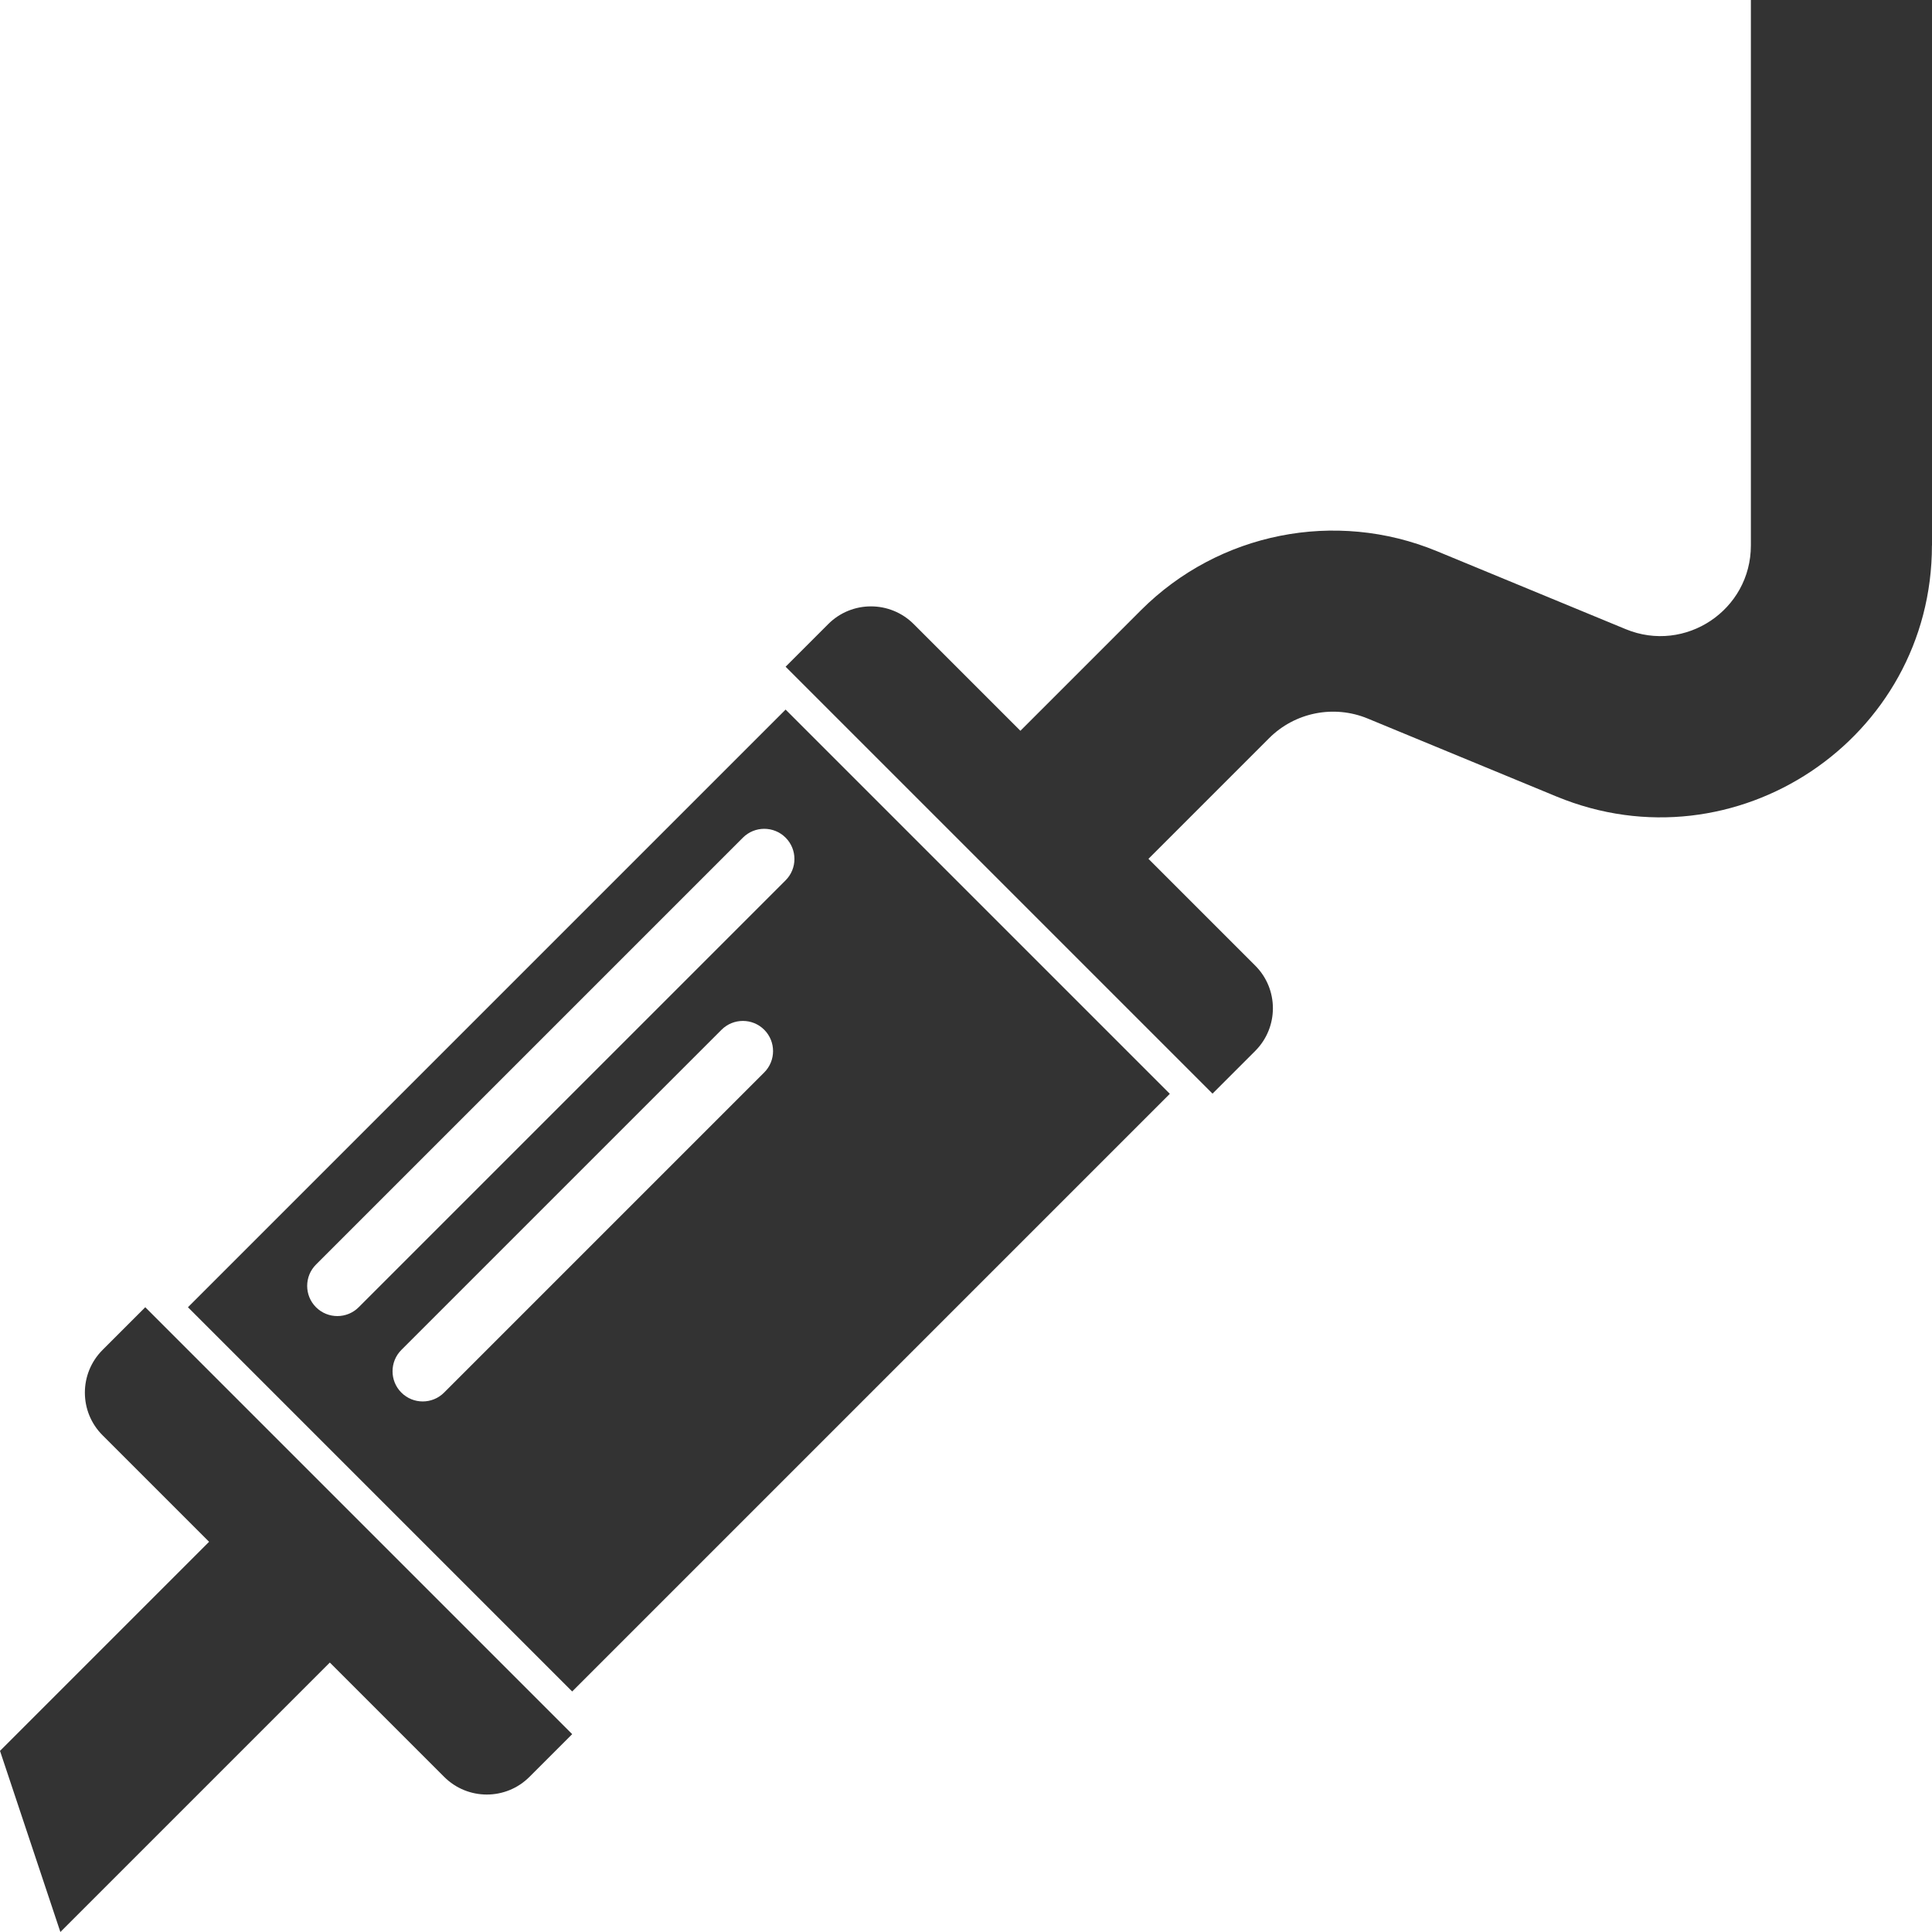
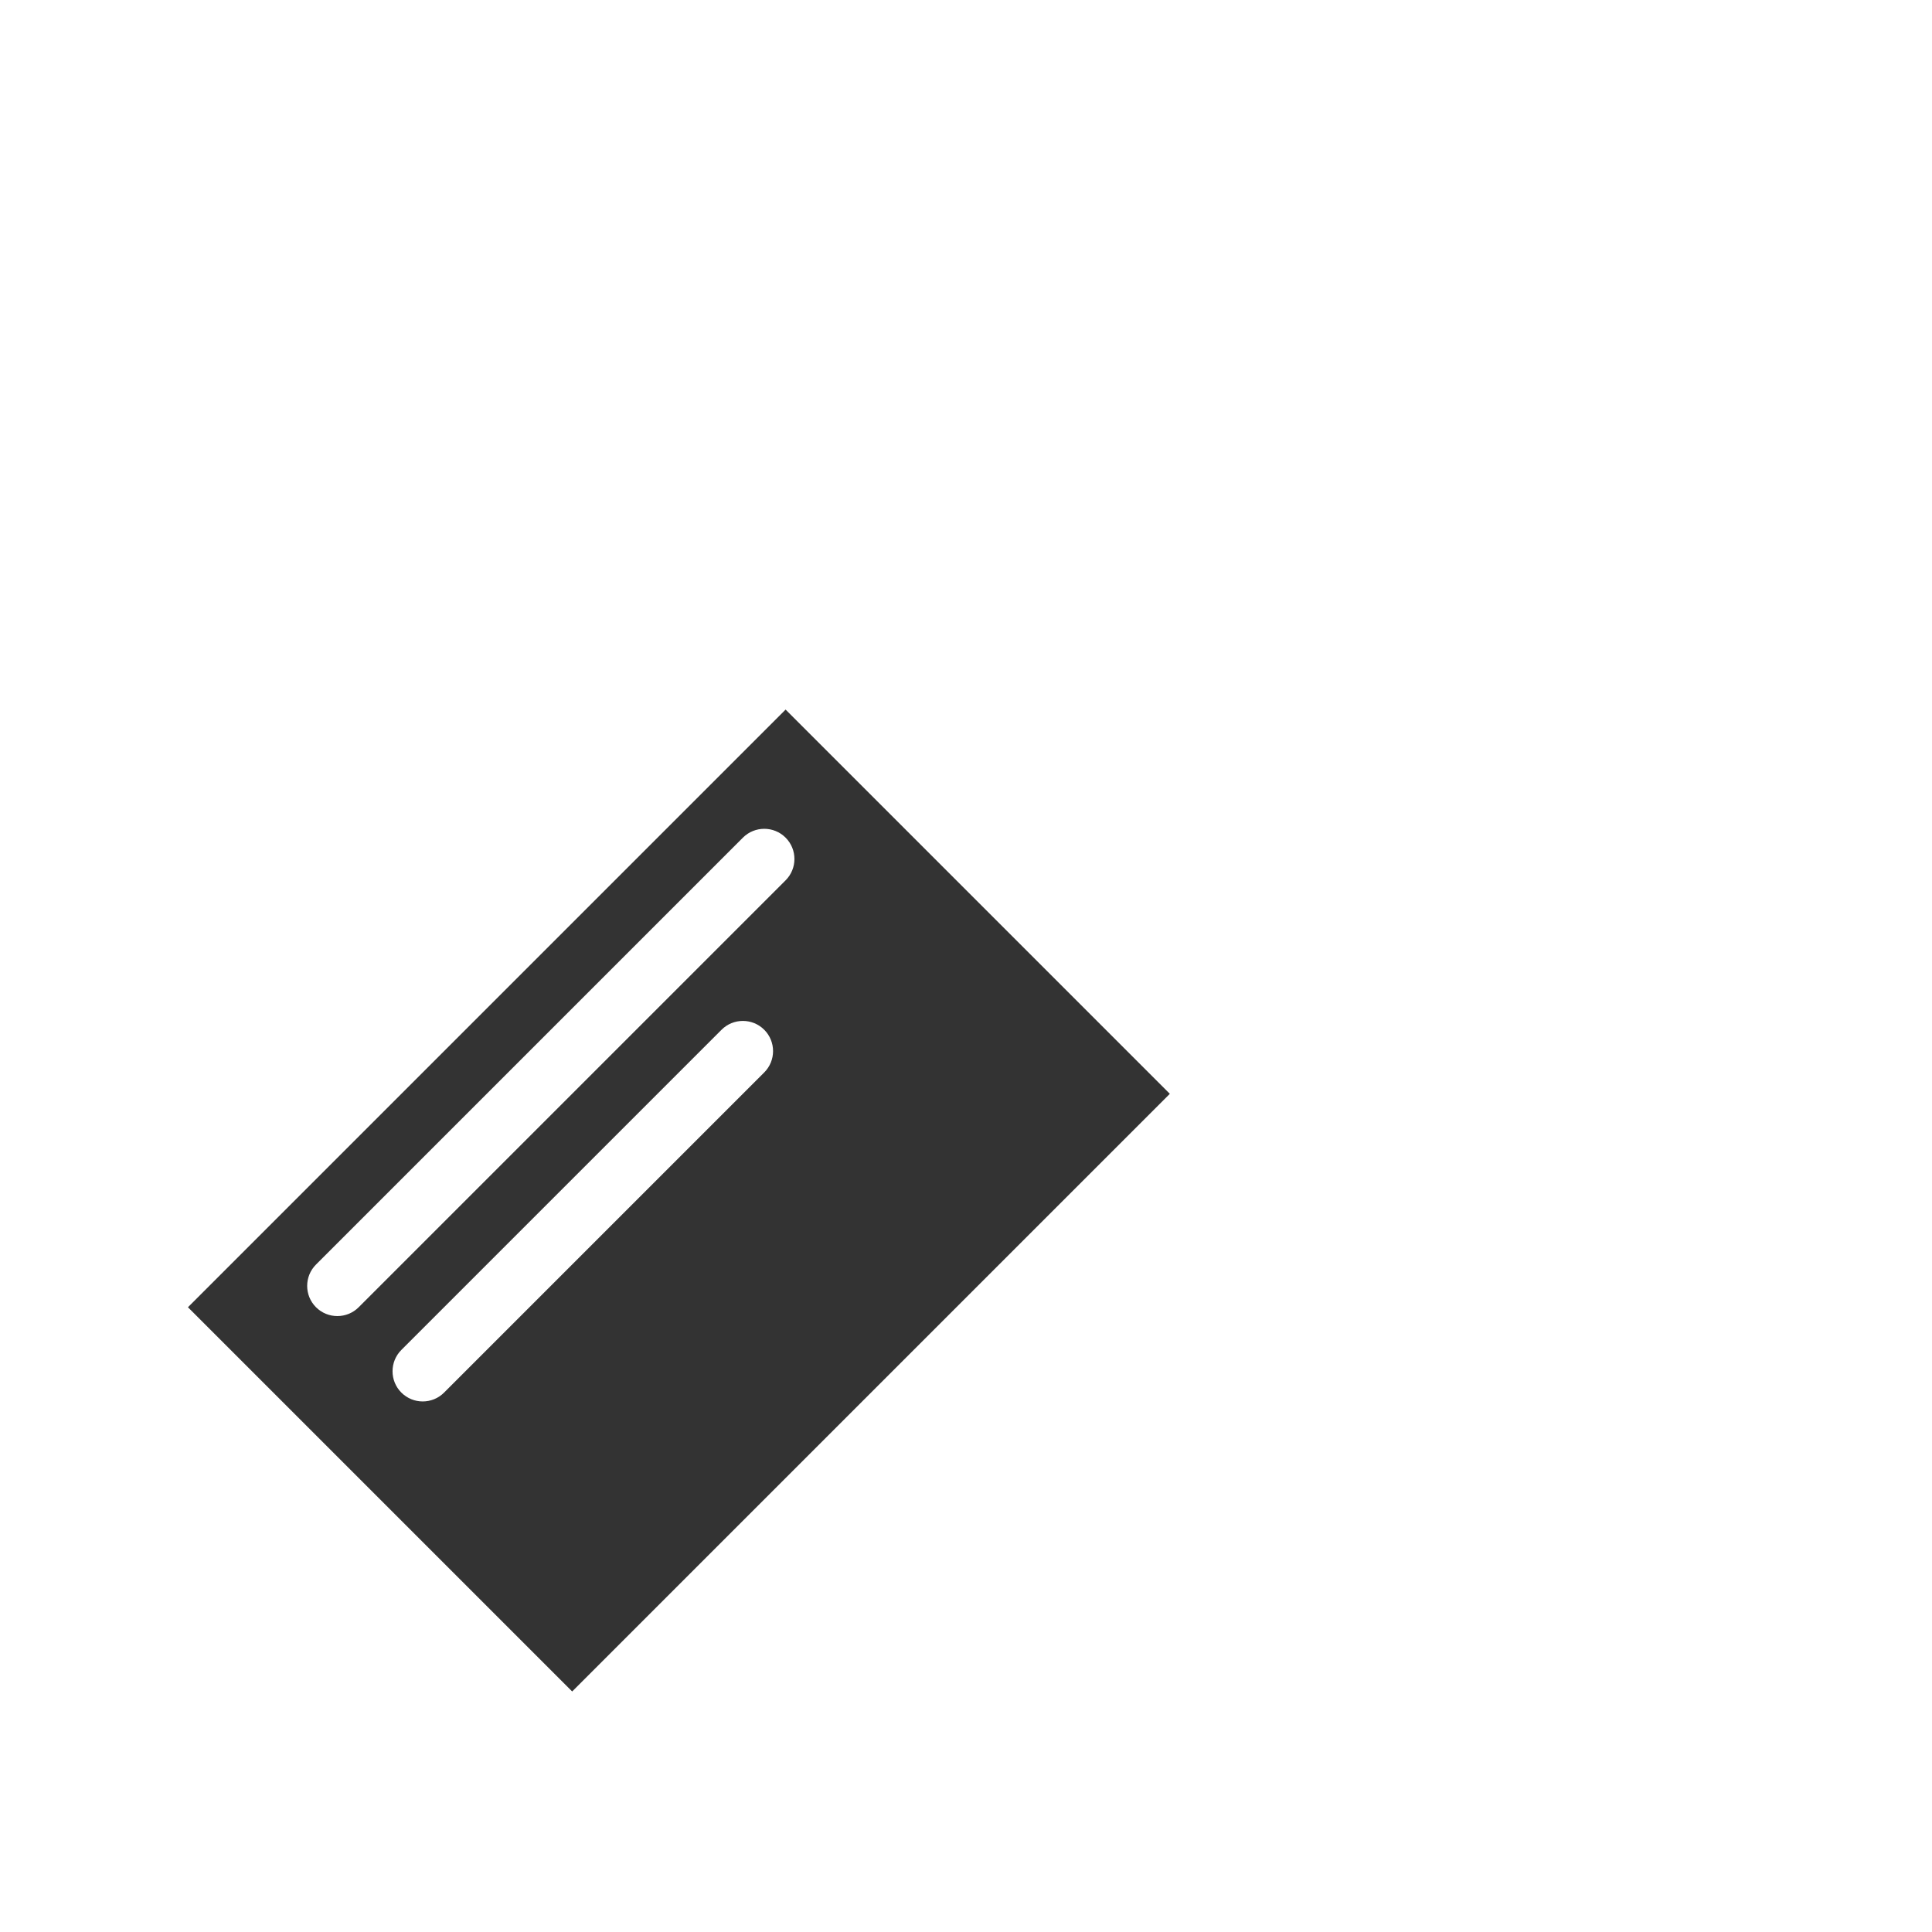
<svg xmlns="http://www.w3.org/2000/svg" fill="none" height="32" viewBox="0 0 32 32" width="32">
  <g fill="#333">
-     <path d="m32 9.035v-9.035h-3v9.035c0 1.068-1.085 1.794-2.073 1.386l-3.128-1.292c-1.681-.694-3.614-.308-4.9.977l-1.998 1.998-1.768-1.768c-.391-.39-1.024-.39-1.414 0l-.707.707 7.071 7.071.707-.707c.391-.391.391-1.024 0-1.414l-1.768-1.768 1.998-1.998c.429-.429 1.073-.557 1.633-.326l3.128 1.292c2.962 1.223 6.218-.954 6.218-4.159z" />
-     <path d="m1.699 22.359c-.391.391-.391 1.024 0 1.414l1.764 1.764-3.463 3.463 1 3 4.463-4.463 1.893 1.893c.391.391 1.024.391 1.414 0l.707-.707-7.071-7.071z" />
    <path clip-rule="evenodd" d="m3.113 21.652 9.899-9.899 6.364 6.364-9.899 9.899zm2.121 0c-.195-.195-.195-.512 0-.707l7.071-7.071c.195-.195.512-.195.707 0 .195.195.195.512 0 .707l-7.071 7.071c-.195.195-.512.195-.707 0zm1.414.707c-.195.195-.195.512 0 .707s.512.195.707 0l5.303-5.303c.195-.195.195-.512 0-.707-.195-.195-.512-.195-.707 0z" fill-rule="evenodd" />
  </g>
</svg>